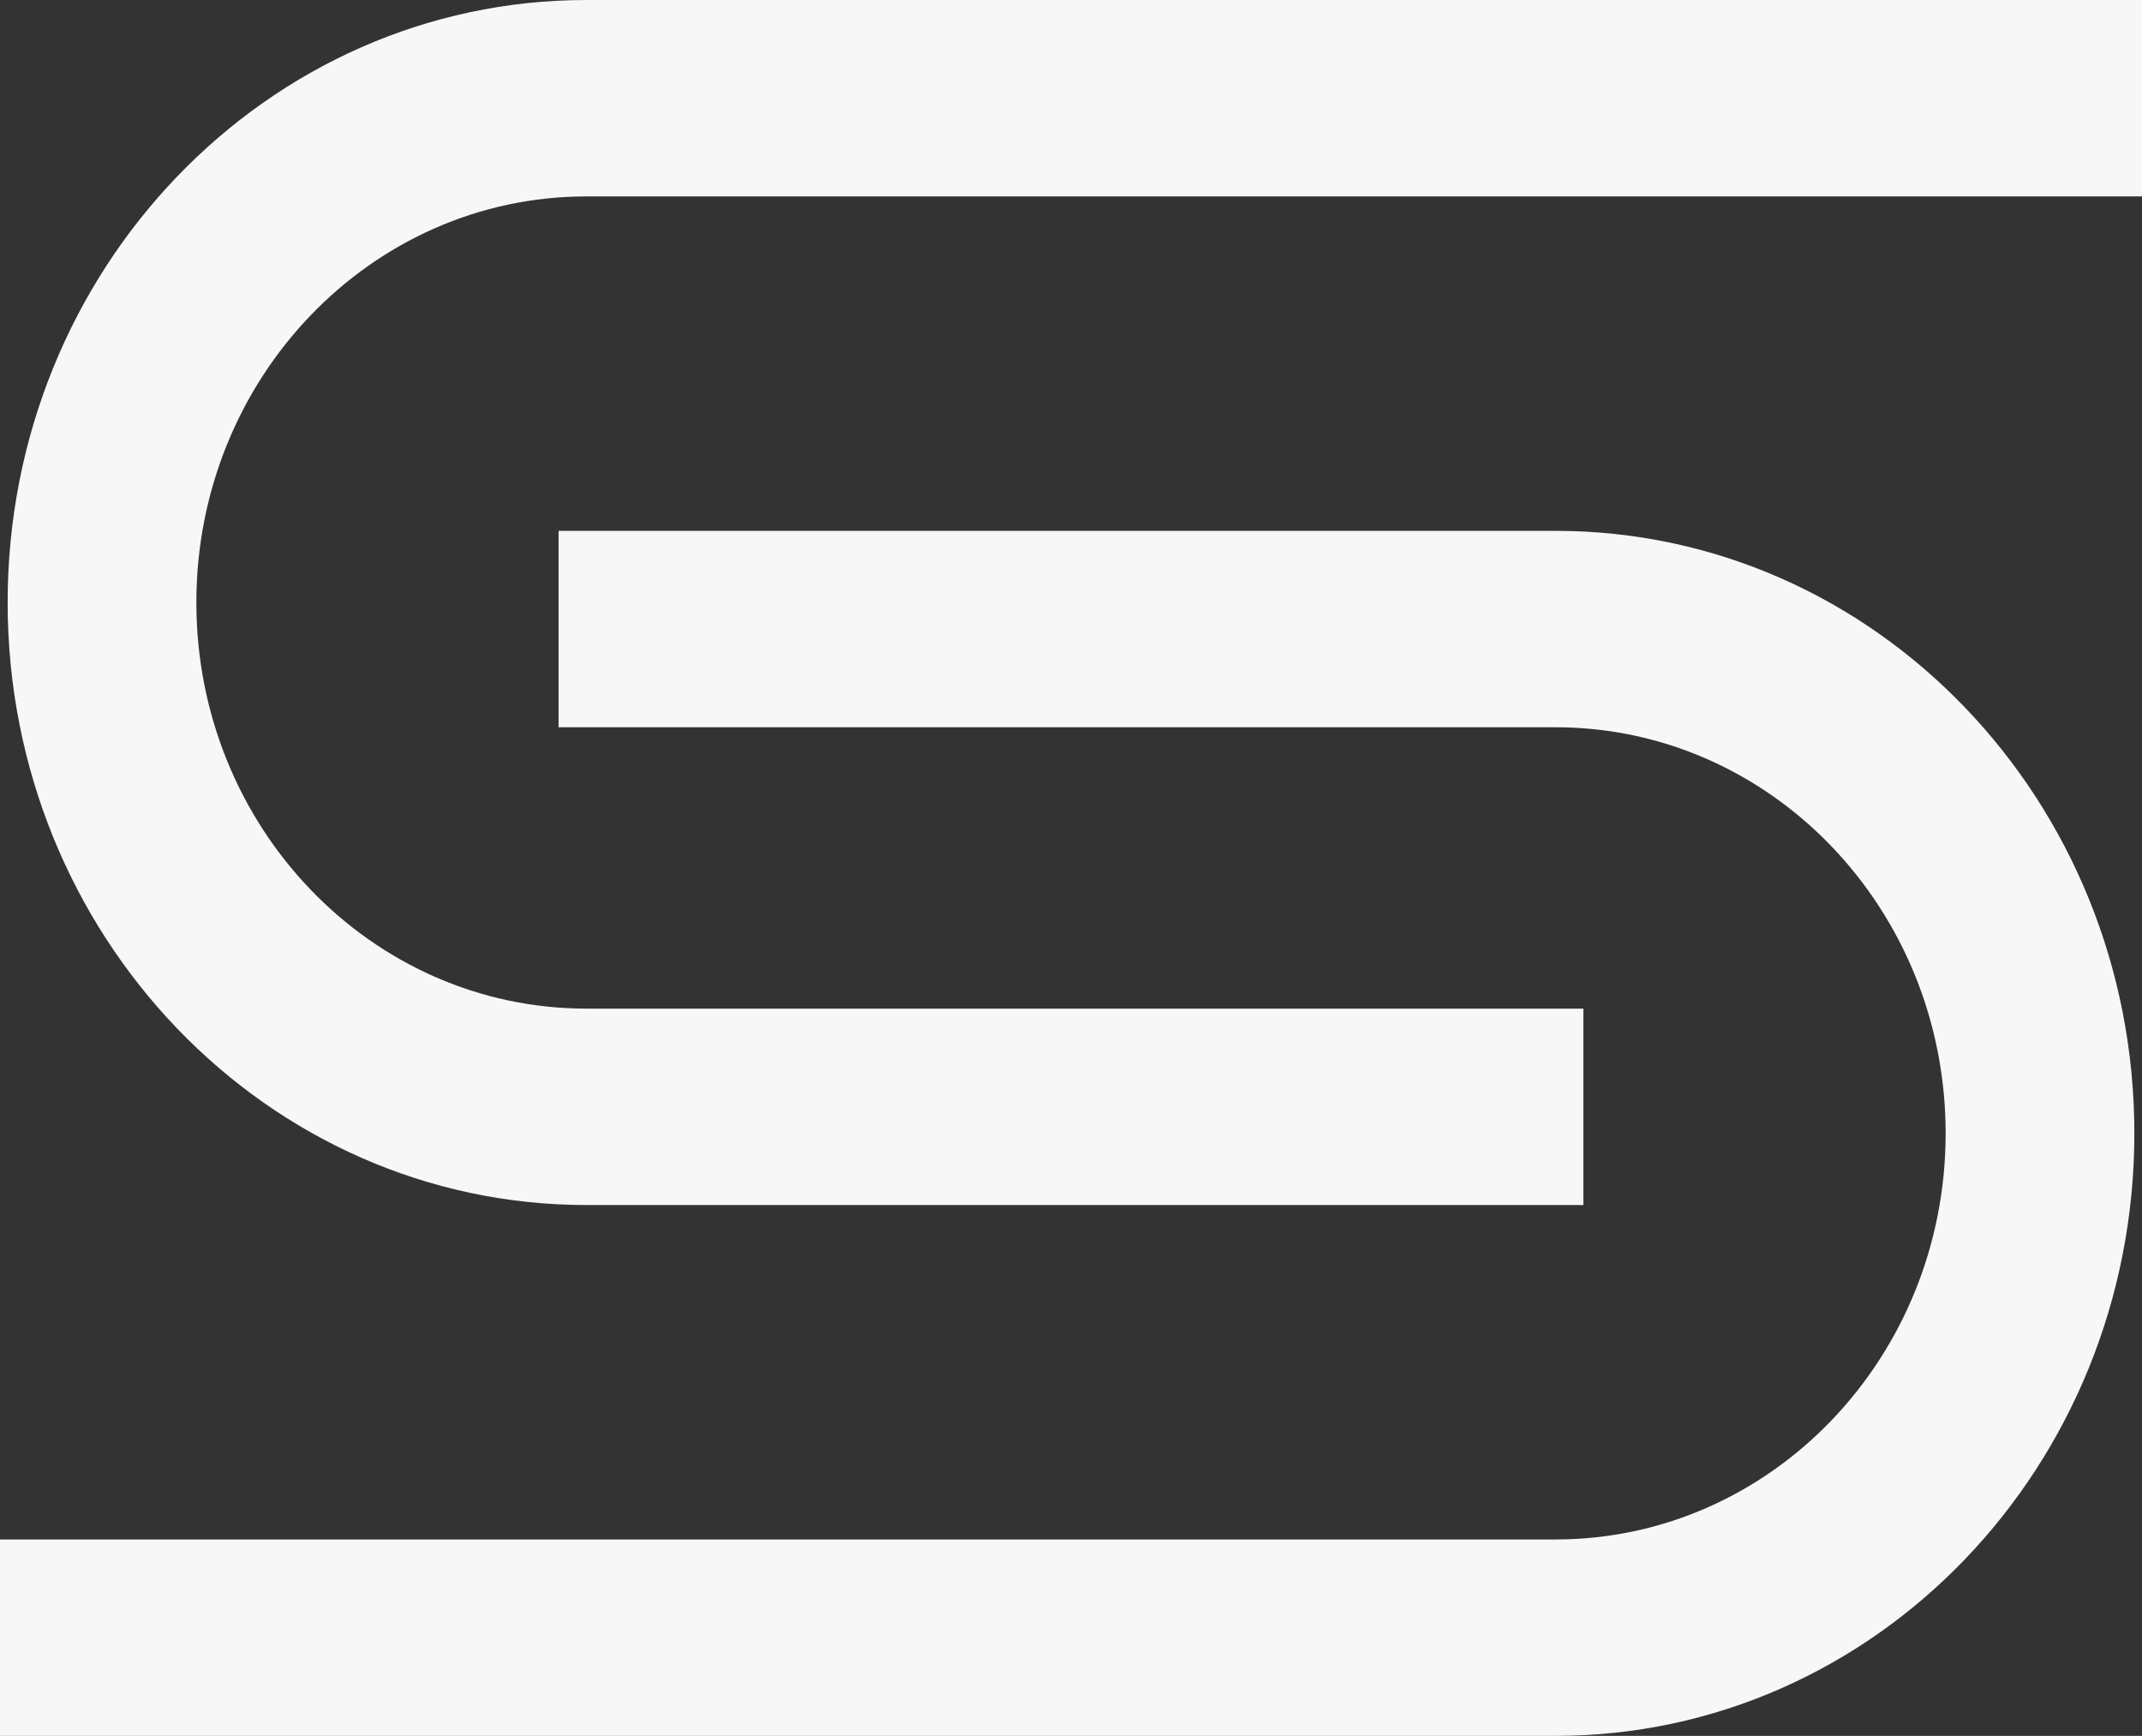
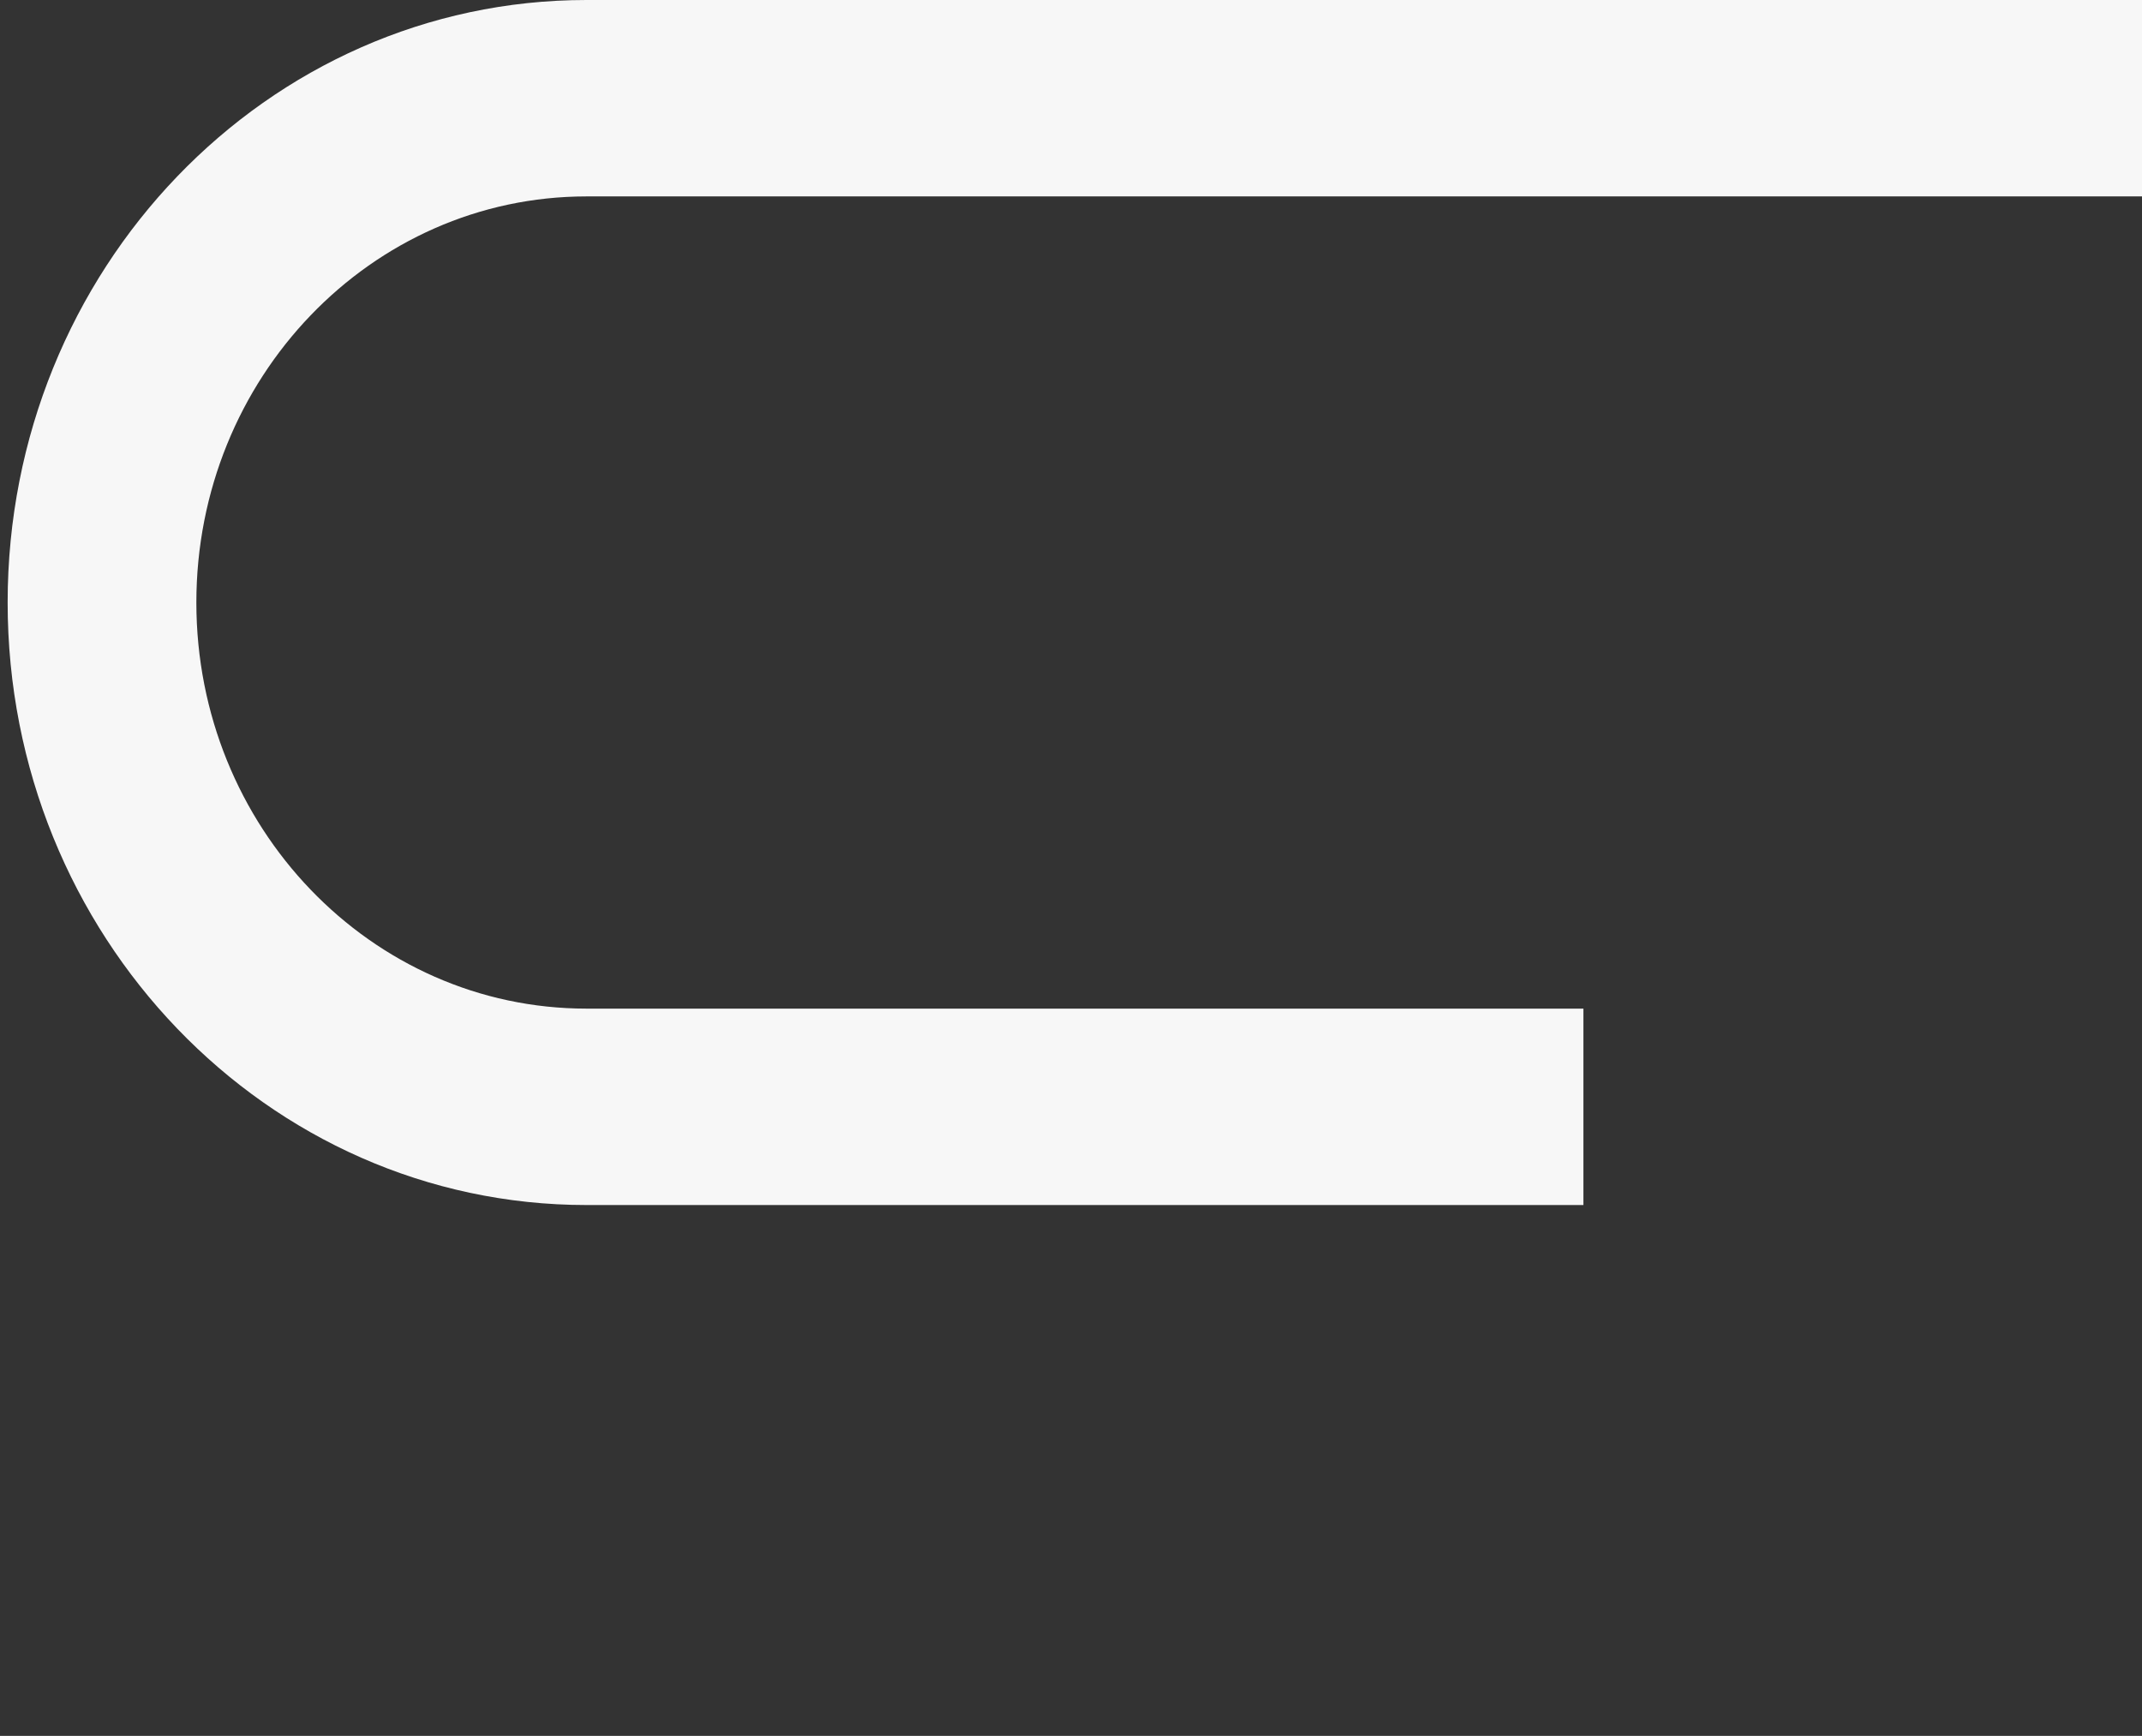
<svg xmlns="http://www.w3.org/2000/svg" width="58" height="47" viewBox="0 0 58 47" fill="none">
  <rect x="0" y="0" width="58" height="47" fill="#333333" stroke="none" />
  <path d="M15.881 0C7.225 0 0.207 7.304 0.207 16.314C0.207 25.323 7.225 32.627 15.881 32.627H42.875V27.309H15.881C10.046 27.309 5.317 22.386 5.317 16.314C5.317 10.241 10.046 5.318 15.881 5.318H58V0H15.881Z" fill="#F7F7F7" />
-   <path d="M42.119 47C50.776 47 57.793 39.696 57.793 30.686C57.793 21.677 50.775 14.373 42.119 14.373H15.125V19.691H42.119C47.953 19.691 52.683 24.614 52.683 30.686C52.683 36.759 47.953 41.682 42.119 41.682H0V47H42.119Z" fill="#F7F7F7" />
</svg>